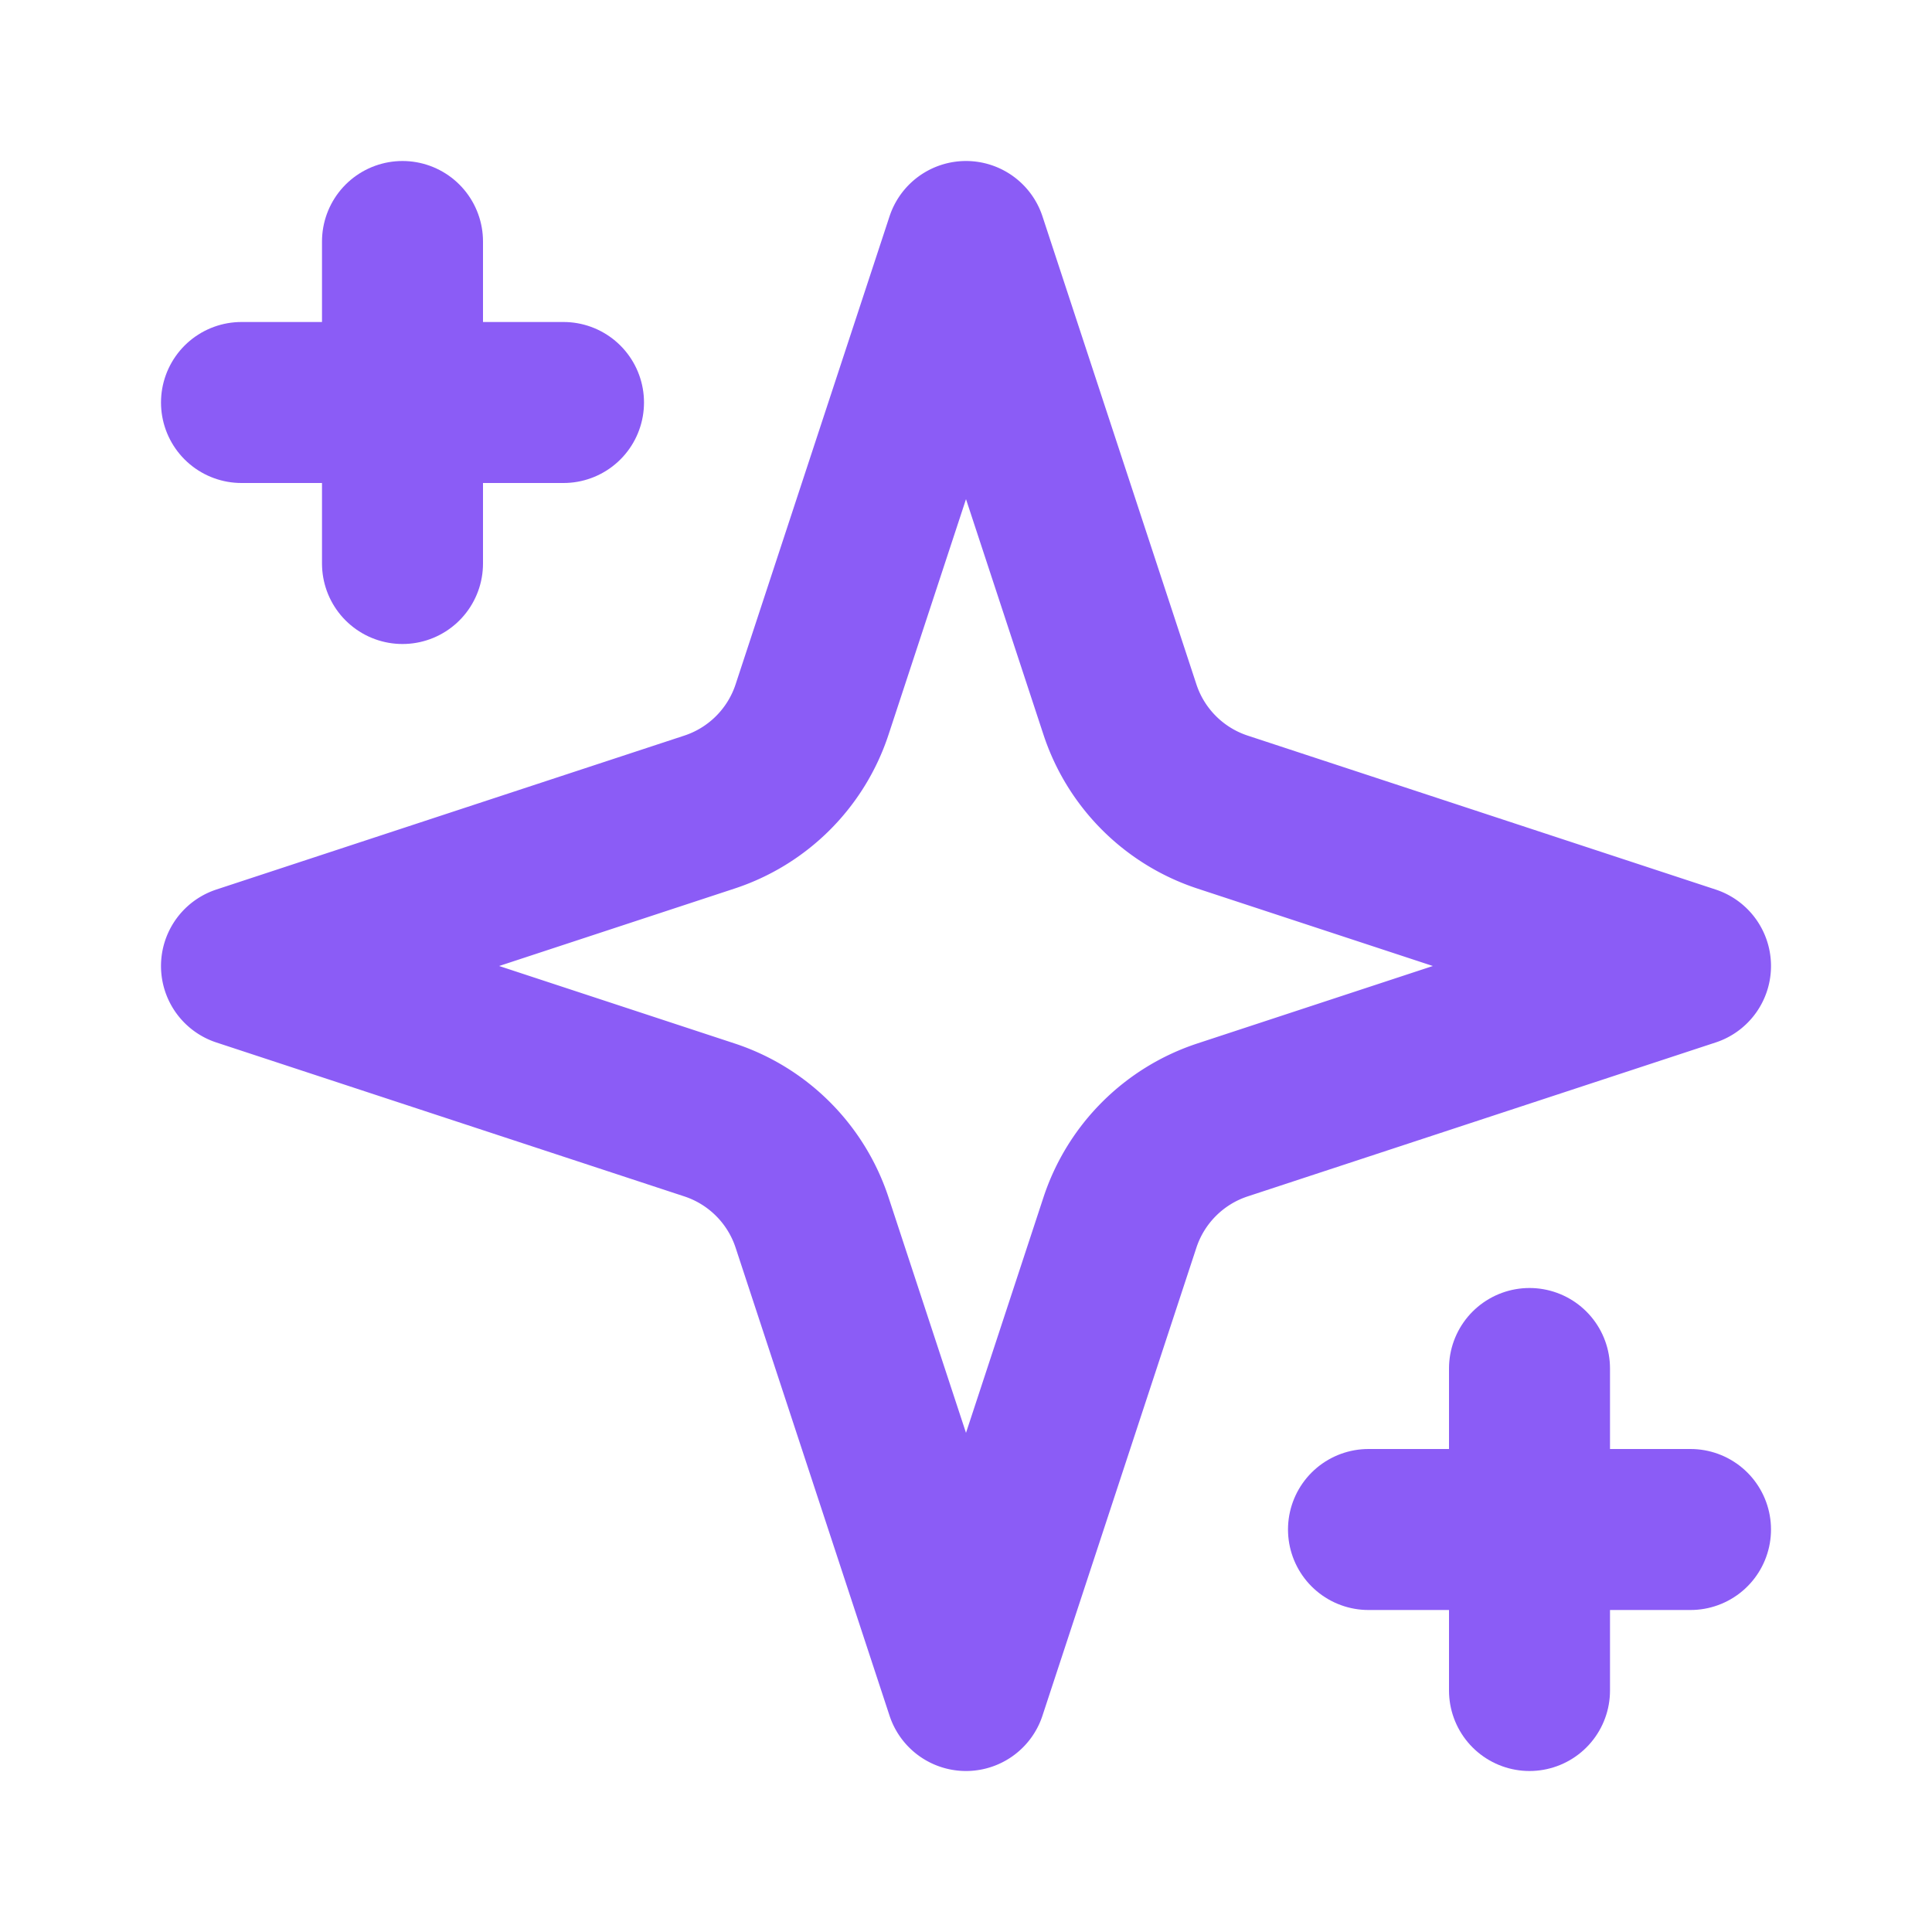
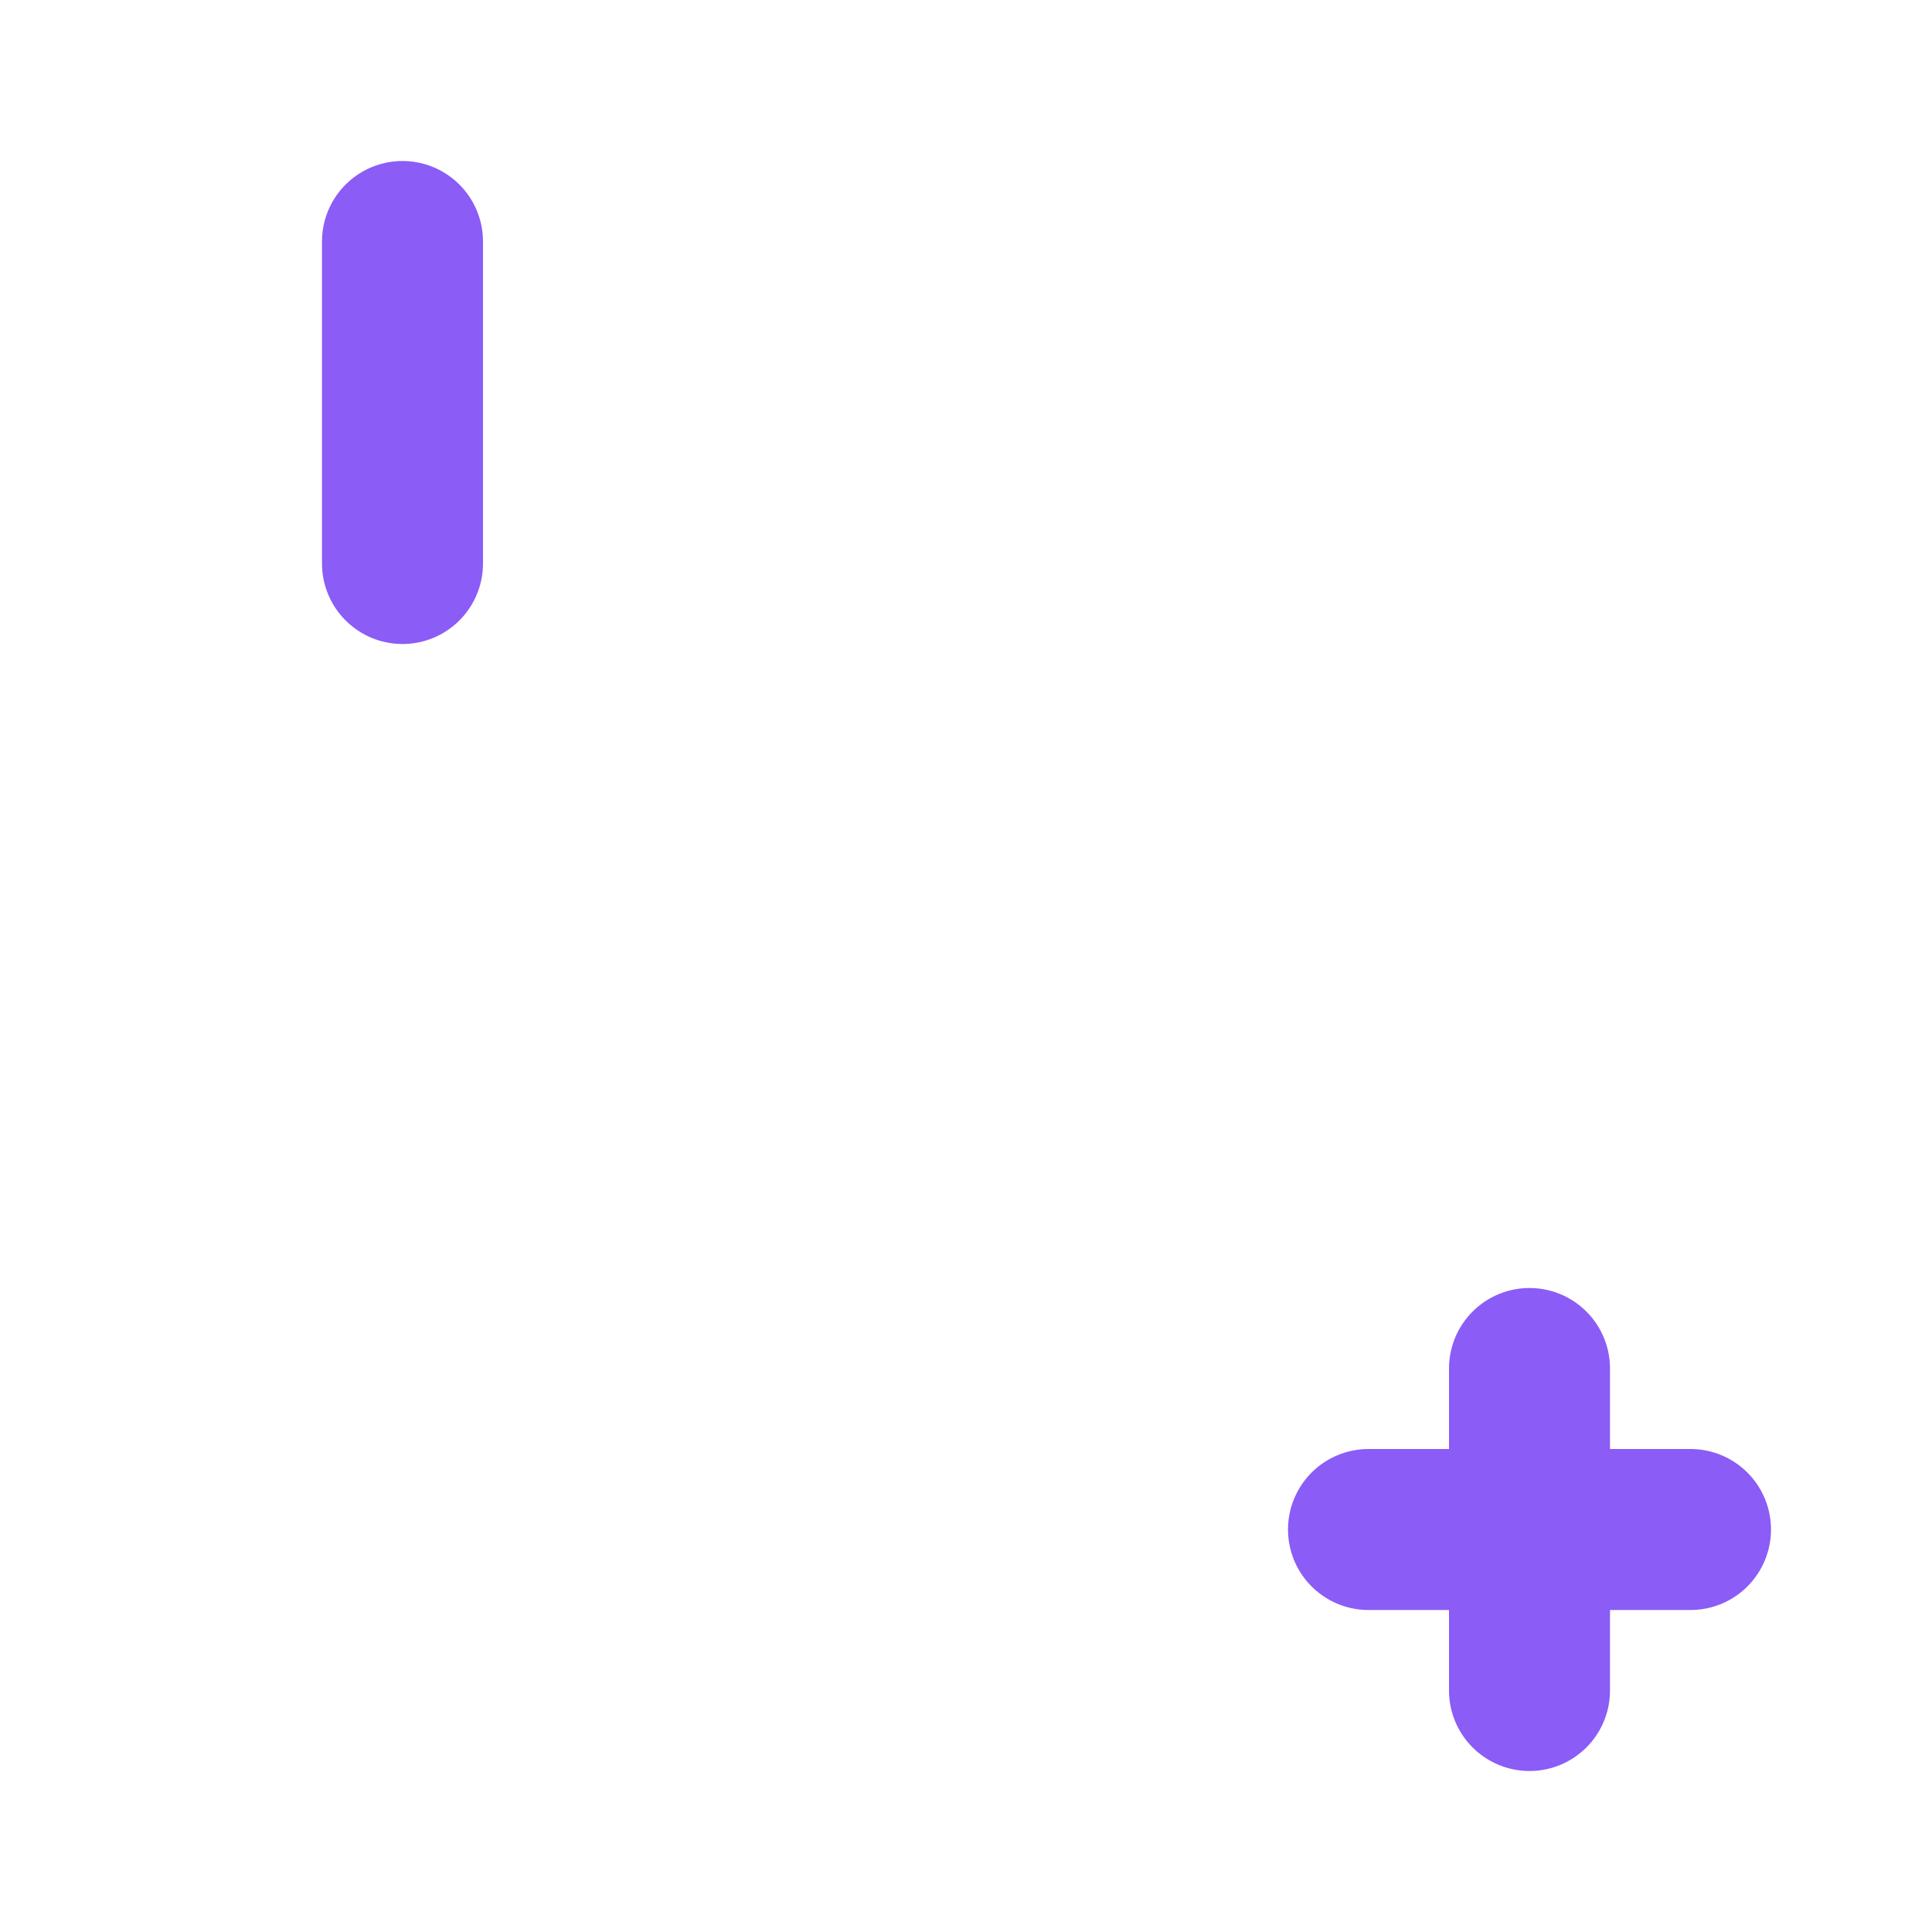
<svg xmlns="http://www.w3.org/2000/svg" width="32" height="32" viewBox="0 0 24 24" fill="none" stroke="#8B5CF6" stroke-width="2" stroke-linecap="round" stroke-linejoin="round">
-   <path d="m12 3-1.912 5.813a2 2 0 0 1-1.275 1.275L3 12l5.813 1.912a2 2 0 0 1 1.275 1.275L12 21l1.912-5.813a2 2 0 0 1 1.275-1.275L21 12l-5.813-1.912a2 2 0 0 1-1.275-1.275L12 3Z" />
  <path d="M5 3v4" />
  <path d="M19 17v4" />
-   <path d="M3 5h4" />
  <path d="M17 19h4" />
</svg>